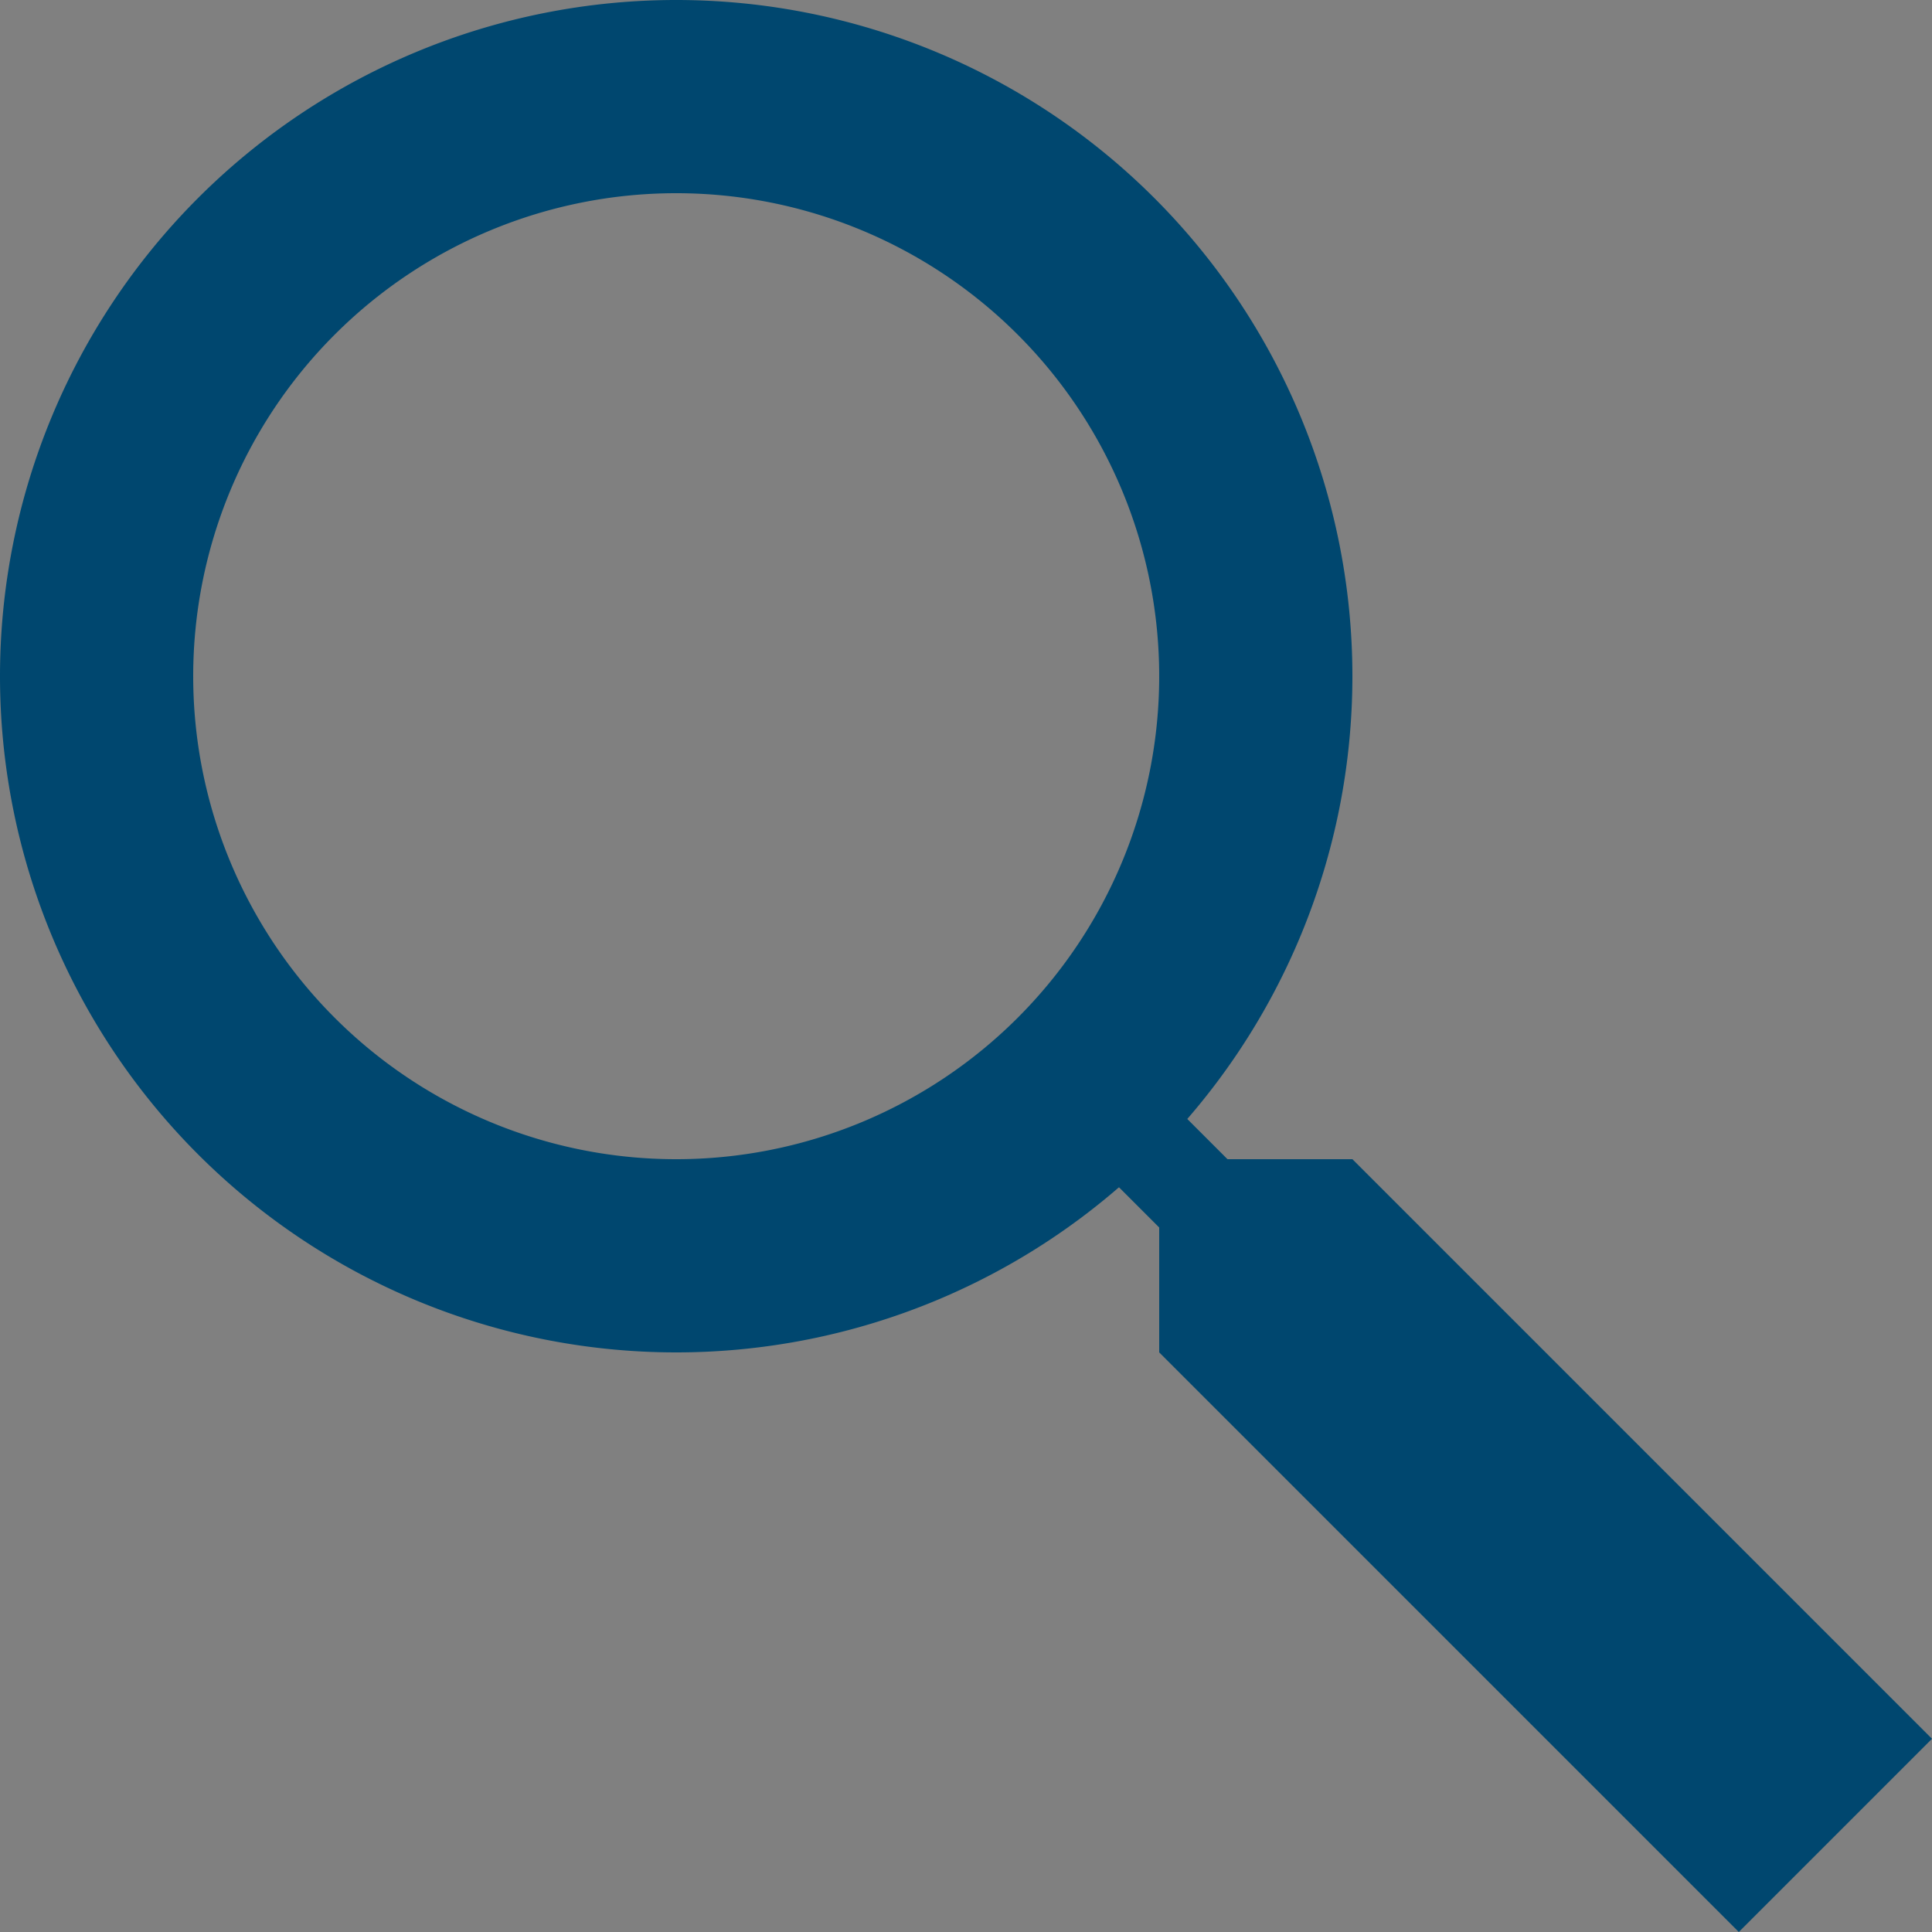
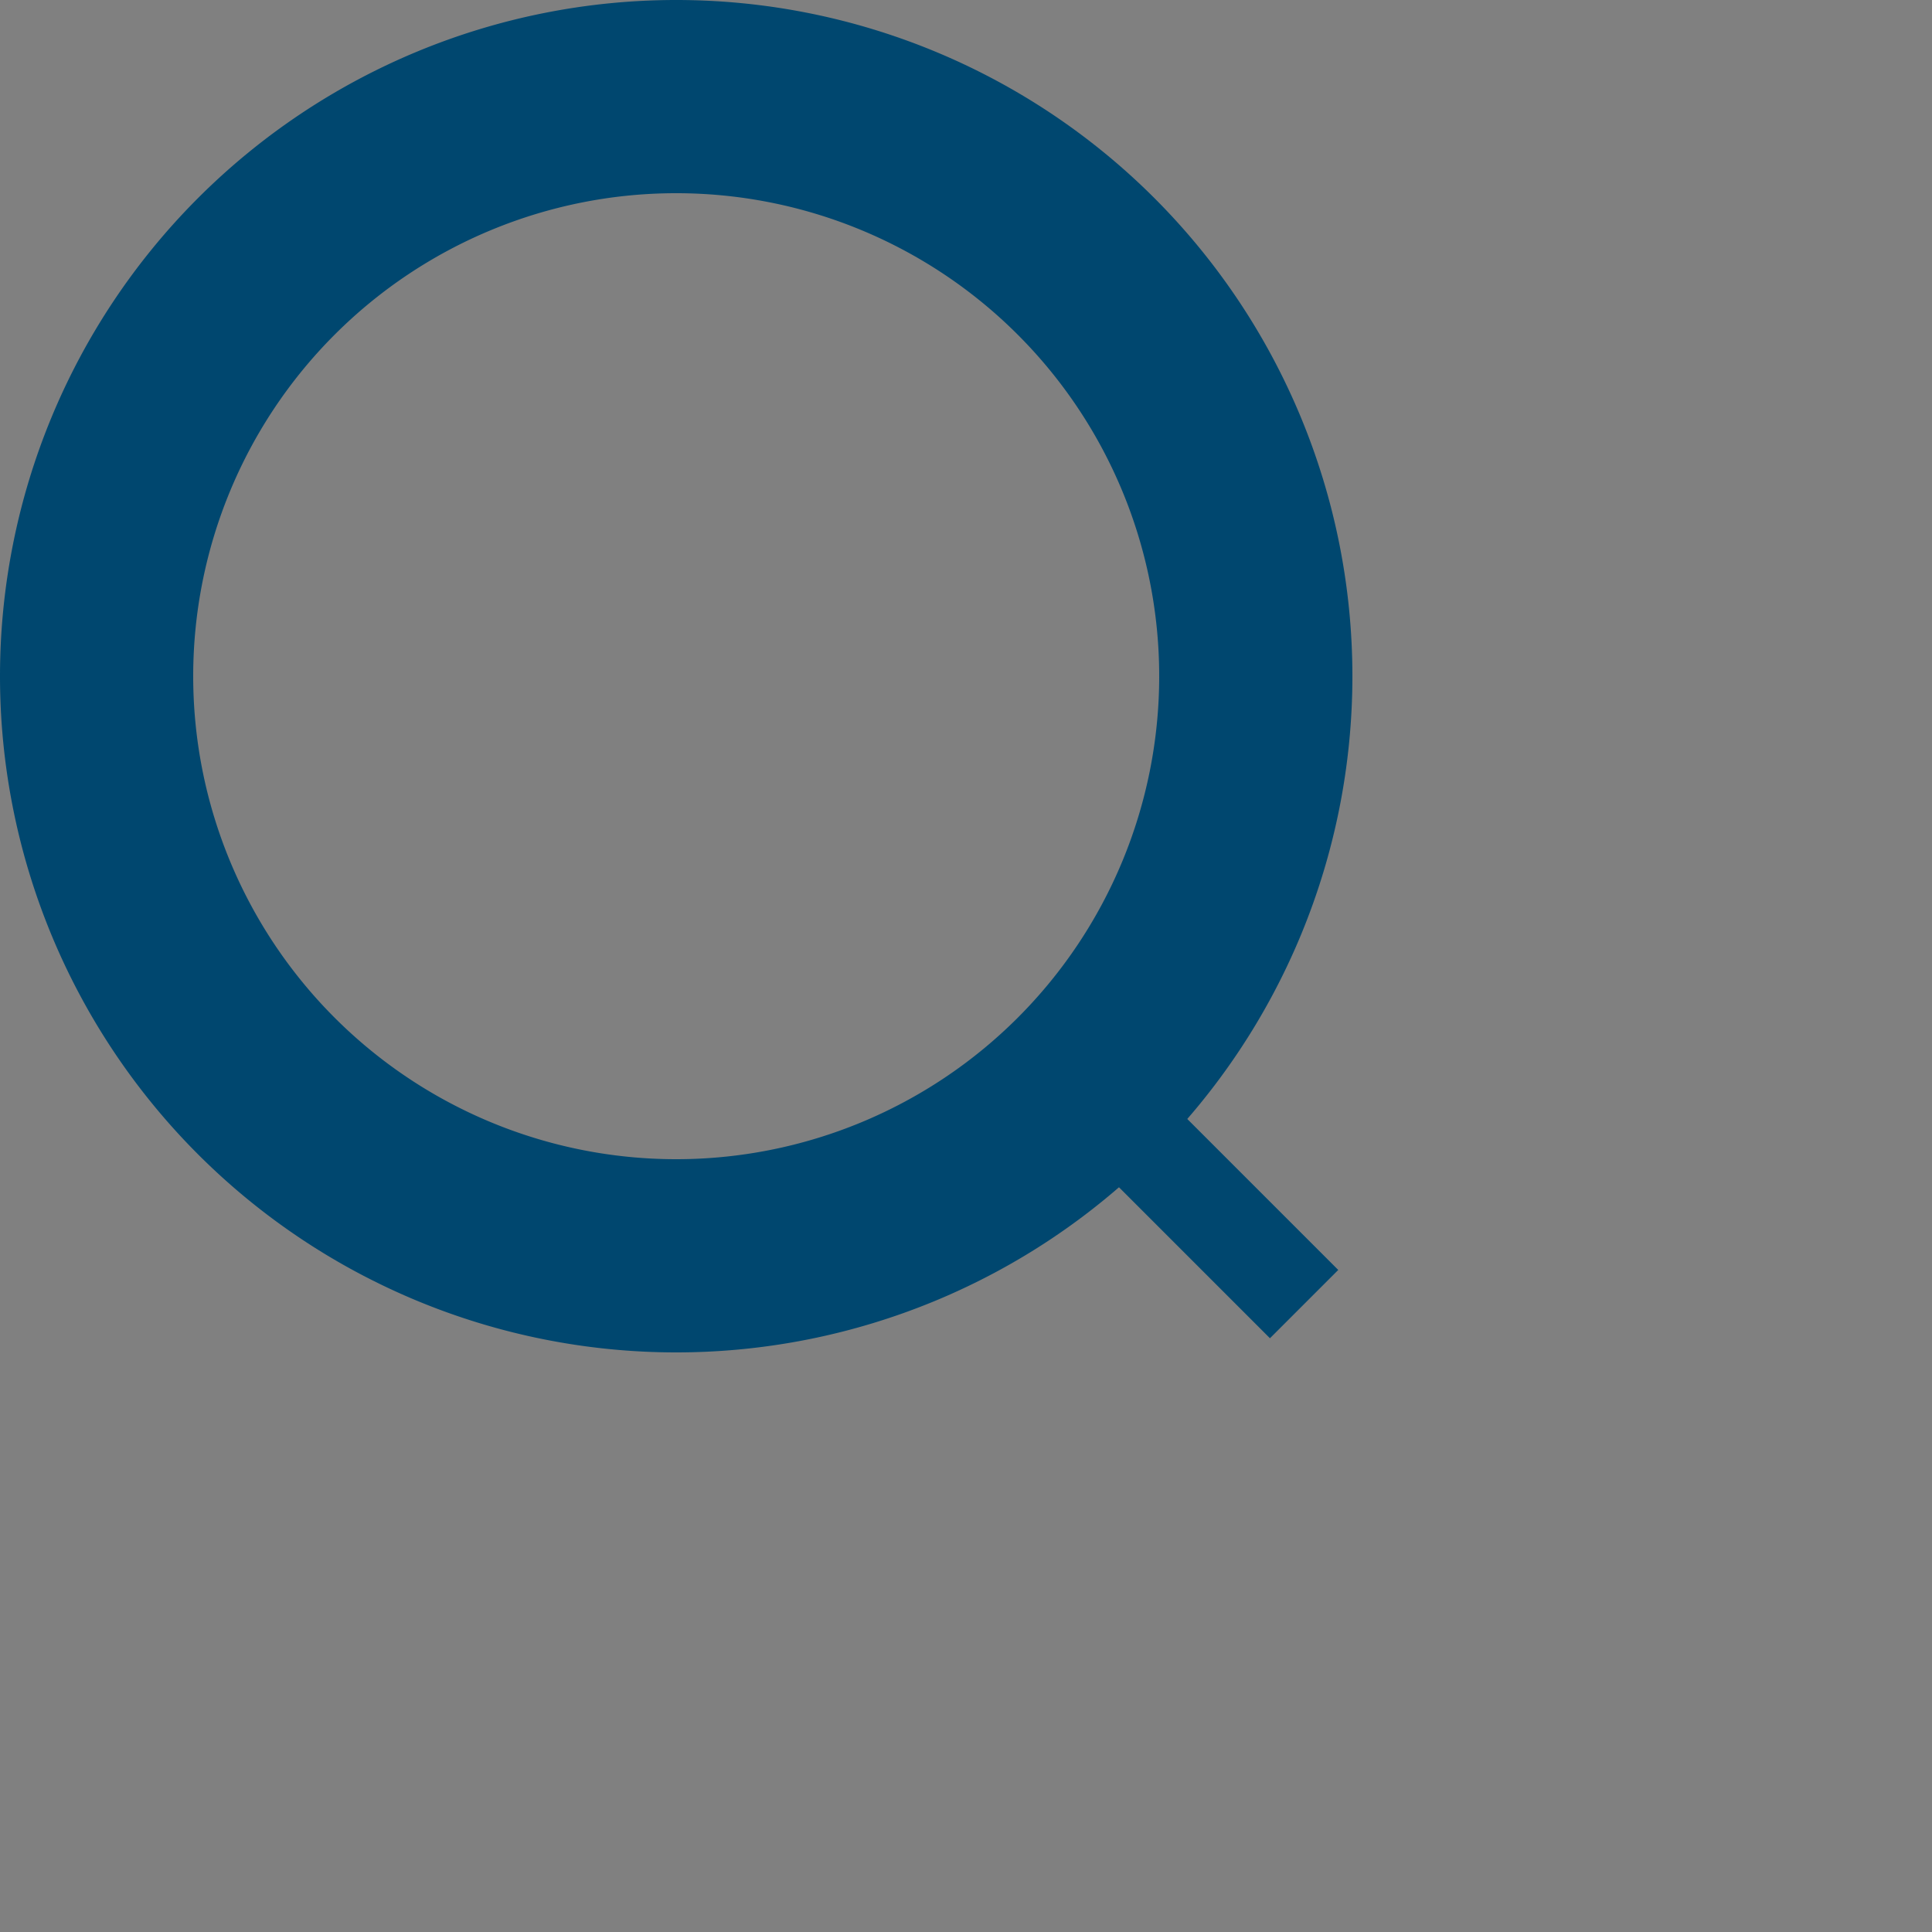
<svg xmlns="http://www.w3.org/2000/svg" width="20" height="20" viewBox="0 0 20 20">
  <rect x="0" y="0" width="20" height="20" fill="#808080" stroke="none" />
  <g id="icon-search-blue" transform="translate(-2 -2)">
-     <path id="svg_1" d="M22,20l-2,2-6-6V14h2Z" fill="#00476f" />
    <path id="svg_2" d="M9,3a6,6,0,1,0,6,6A6,6,0,0,0,9,3Z" fill="none" stroke="#00476f" stroke-miterlimit="10" stroke-width="2" />
    <path id="svg_3" d="M13,13l2.5,2.5" fill="#fff" stroke="#00476f" stroke-miterlimit="10" stroke-width="1" />
  </g>
</svg>